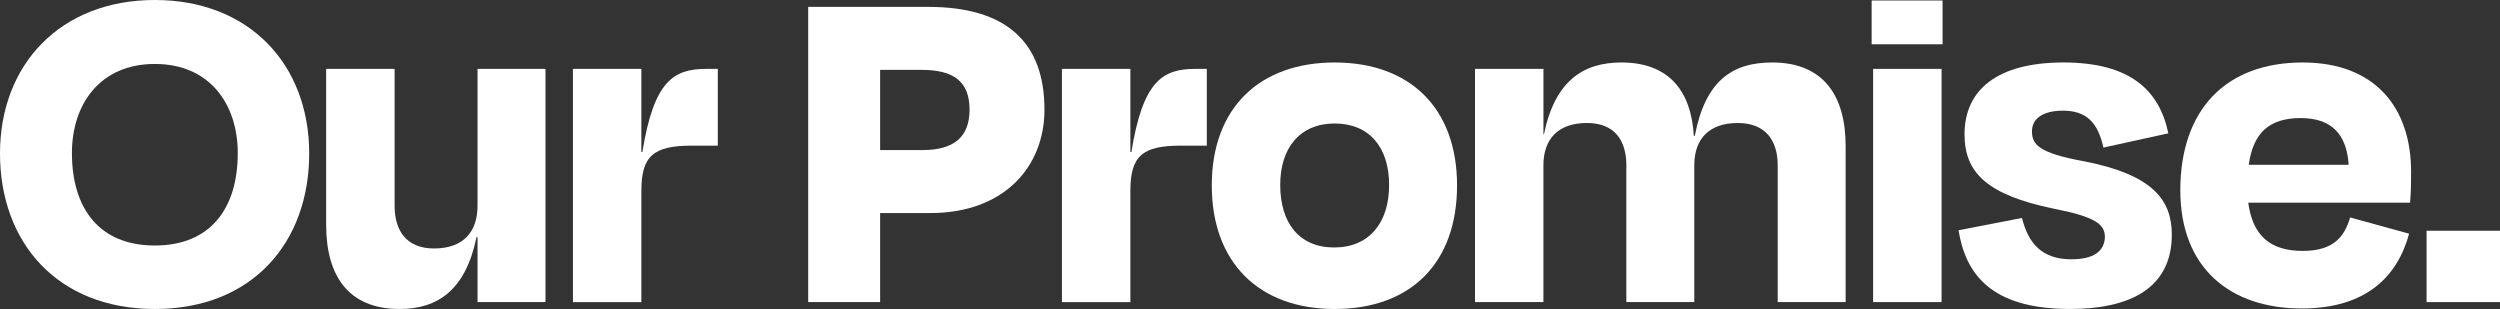
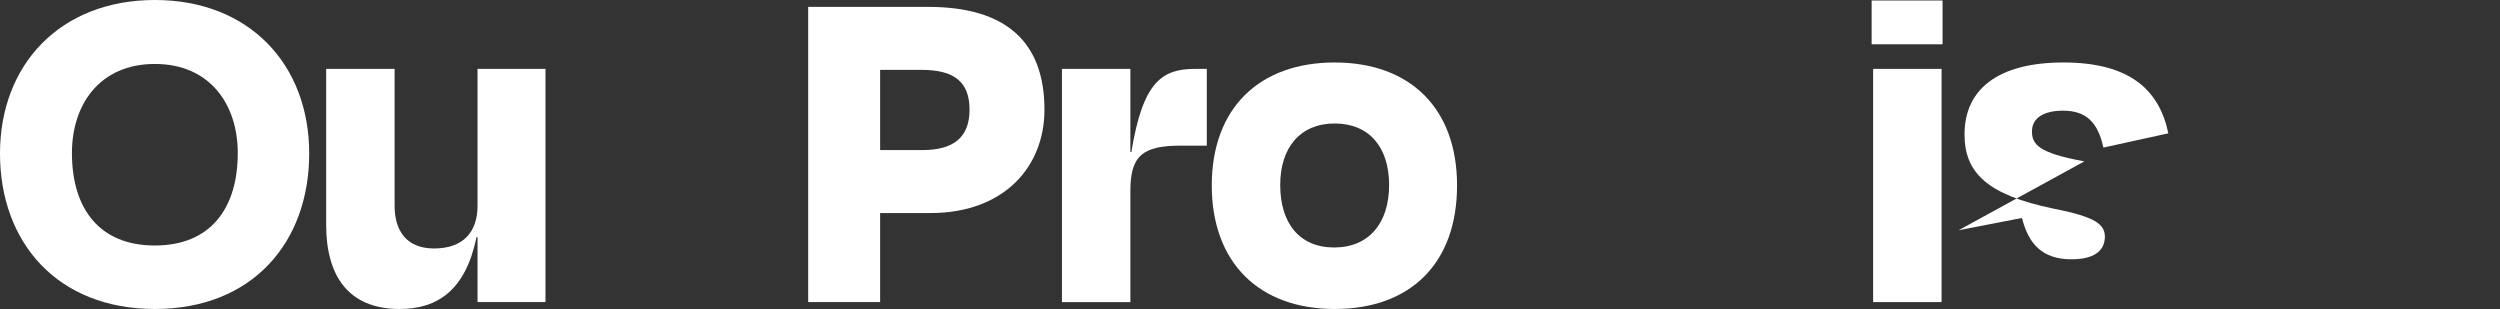
<svg xmlns="http://www.w3.org/2000/svg" id="Layer_2" data-name="Layer 2" viewBox="0 0 1745.72 215.76">
  <rect x="0" y="0" width="1745.72" height="215.76" fill="#333333" stroke="none" />
  <defs>
    <style>
      .cls-1 {
        fill: #fff;
      }
    </style>
  </defs>
  <g id="Layer_1-2" data-name="Layer 1">
    <g>
      <path class="cls-1" d="M0,107.19C0,45.01,42.21,0,108.13,0s107.78,45.01,107.78,107.19-39.76,108.57-107.78,108.57S0,169.38,0,107.19ZM166.03,106.85c0-34.01-19.53-62.19-57.9-62.19s-57.9,28.17-57.9,62.19c0,38.82,19.18,64.59,57.9,64.59s57.9-25.77,57.9-64.59Z" />
      <path class="cls-1" d="M333.45,165.6h-.7c-7.67,37.11-27.21,50.16-53.72,50.16-35.93,0-51.27-23.36-51.27-58.75V48.1h47.79v95.51c0,16.83,7.67,29.89,27.56,29.89s30.35-10.99,30.35-29.89V48.1h47.44v162.85h-47.44v-45.35Z" />
-       <path class="cls-1" d="M400.07,210.95V48.1h47.79v58.06h.7c8.02-49.47,21.63-58.06,44.65-58.06h8.02v53.6h-18.14c-26.86,0-35.23,7.21-35.23,31.61v77.65h-47.79Z" />
      <path class="cls-1" d="M614.58,148.76v62.19h-50.23V4.81h83.71c54.41,0,81.27,24.39,81.27,71.81,0,40.2-28.6,72.15-79.53,72.15h-35.23ZM614.58,48.79v56h29.65c21.63,0,32.79-8.93,32.79-28.17s-10.46-27.83-33.48-27.83h-28.95Z" />
      <path class="cls-1" d="M741.54,210.95V48.1h47.79v58.06h.7c8.02-49.47,21.63-58.06,44.65-58.06h8.02v53.6h-18.14c-26.86,0-35.23,7.21-35.23,31.61v77.65h-47.79Z" />
      <path class="cls-1" d="M846.17,129.52c0-54.28,33.48-85.89,85.81-85.89s85.46,31.61,85.46,85.89-32.44,86.24-85.46,86.24-85.81-32.64-85.81-86.24ZM893.96,129.18c0,26.45,13.25,43.63,37.67,43.63s38.37-17.18,38.37-43.63-13.95-42.95-38.02-42.95-38.02,16.83-38.02,42.95Z" />
-       <path class="cls-1" d="M1077.77,210.95h-47.79V48.1h47.79v45.69h.35c7.67-37.45,27.56-50.16,54.06-50.16,33.49,0,48.83,20.27,50.58,51.19h.7c7.33-38.14,25.81-51.19,54.06-51.19,35.93,0,51.27,23.36,51.27,58.41v108.91h-47.44v-95.51c0-16.83-8.02-29.55-27.9-29.55s-30.35,10.99-30.35,29.55v95.51h-47.44v-95.51c0-16.83-7.67-29.55-27.56-29.55s-30.35,10.99-30.35,29.55v95.51Z" />
      <path class="cls-1" d="M1306.94,30.92V.34h49.53v30.58h-49.53ZM1307.98,210.95V48.1h47.79v162.85h-47.79Z" />
-       <path class="cls-1" d="M1367.63,160.79l44.3-8.59c4.53,18.21,14.3,28.86,34.53,28.86,15.35,0,23.02-5.5,23.37-15.46,0-8.93-6.28-14.09-35.93-19.93-46.39-9.62-62.09-25.08-62.09-51.88,0-30.92,22.67-50.16,69.06-50.16s66.97,19.24,73.25,49.47l-45.34,9.96c-3.84-17.52-11.86-25.77-28.25-25.77-13.95,0-21.63,5.5-21.63,14.43s4.19,15.12,36.62,20.96c47.44,9.28,61.04,26.8,61.04,51.19,0,31.95-21.63,51.88-71.16,51.88-55.81,0-72.9-25.08-77.78-54.97Z" />
-       <path class="cls-1" d="M1522.49,132.96c0-56.35,31.74-89.33,85.46-89.33,50.92,0,75.69,31.95,75.69,76.27,0,7.21,0,12.71-.7,21.64h-113.01c3.14,23.36,15.7,33.67,38.02,33.67s29.3-10.65,33.14-23.36l41.16,11.34c-8.02,29.55-29.65,52.22-74.99,52.22-49.88,0-84.76-28.17-84.76-82.46ZM1570.28,115.09h69.76c-1.39-21.64-12.21-32.64-33.48-32.64s-33.14,9.62-36.28,32.64Z" />
-       <path class="cls-1" d="M1745.72,161.13v49.82h-51.27v-49.82h51.27Z" />
+       <path class="cls-1" d="M1367.63,160.79l44.3-8.59c4.53,18.21,14.3,28.86,34.53,28.86,15.35,0,23.02-5.5,23.37-15.46,0-8.93-6.28-14.09-35.93-19.93-46.39-9.62-62.09-25.08-62.09-51.88,0-30.92,22.67-50.16,69.06-50.16s66.97,19.24,73.25,49.47l-45.34,9.96c-3.84-17.52-11.86-25.77-28.25-25.77-13.95,0-21.63,5.5-21.63,14.43s4.19,15.12,36.62,20.96Z" />
    </g>
  </g>
</svg>